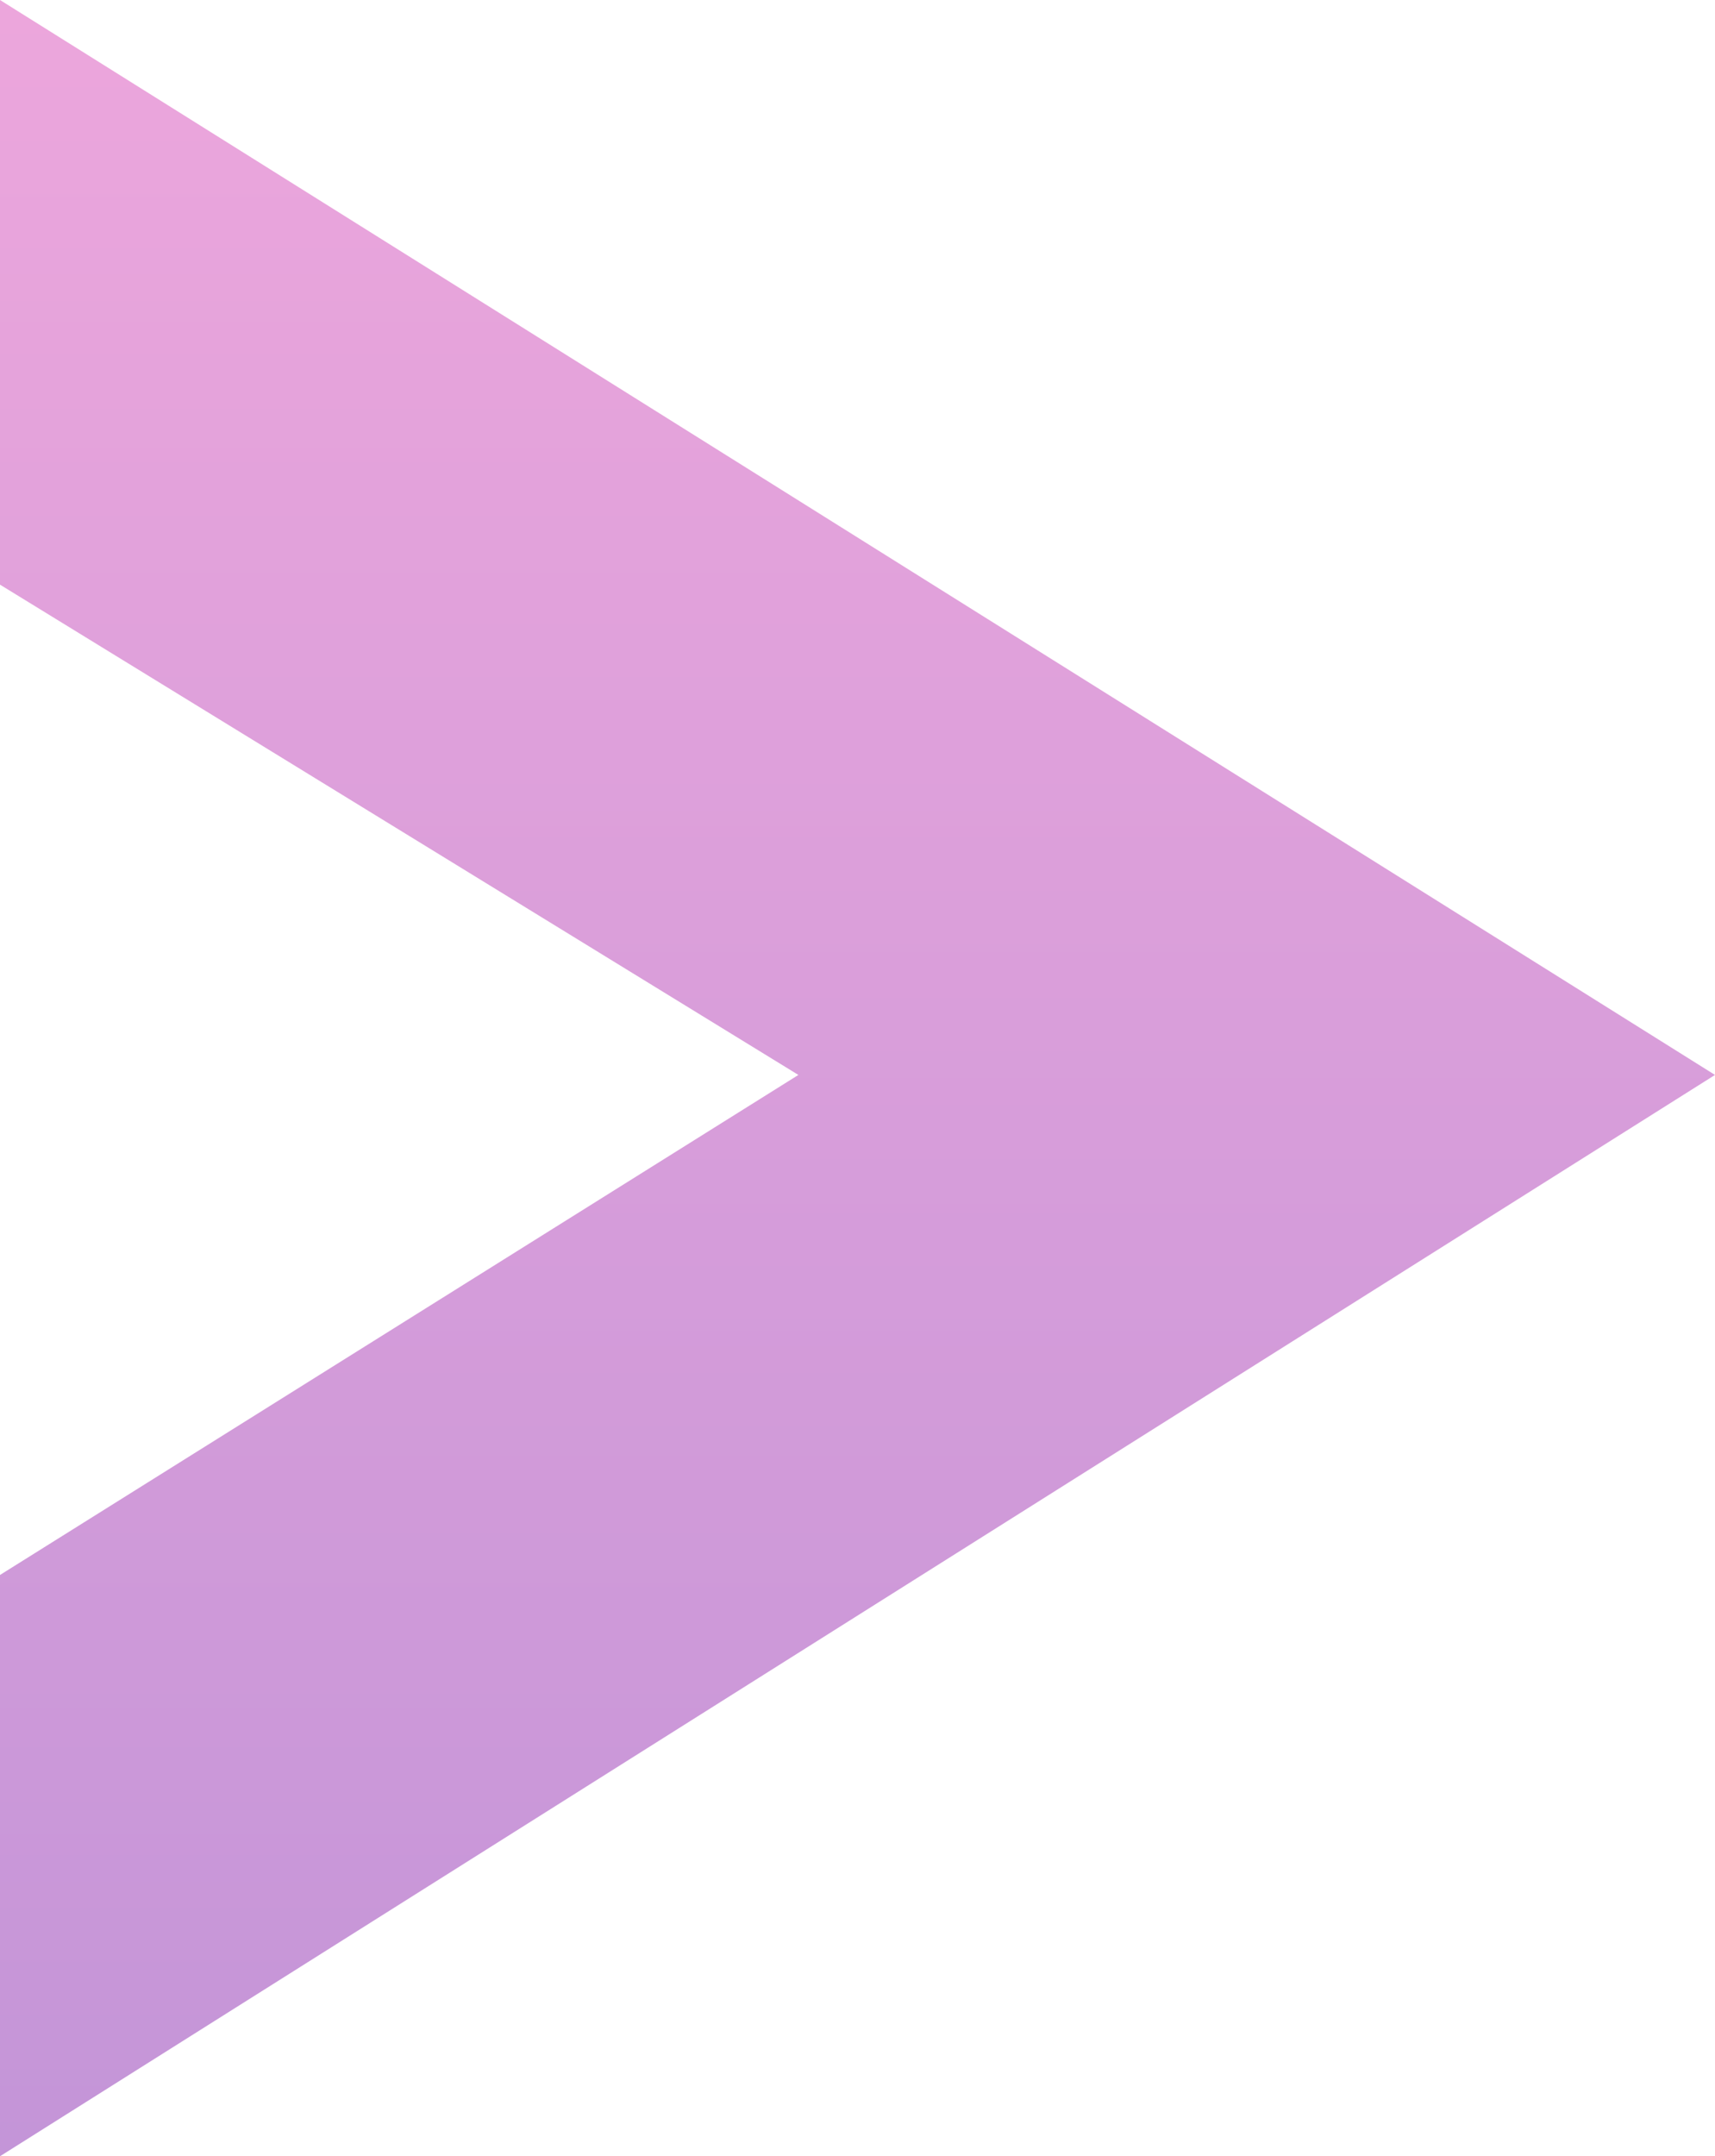
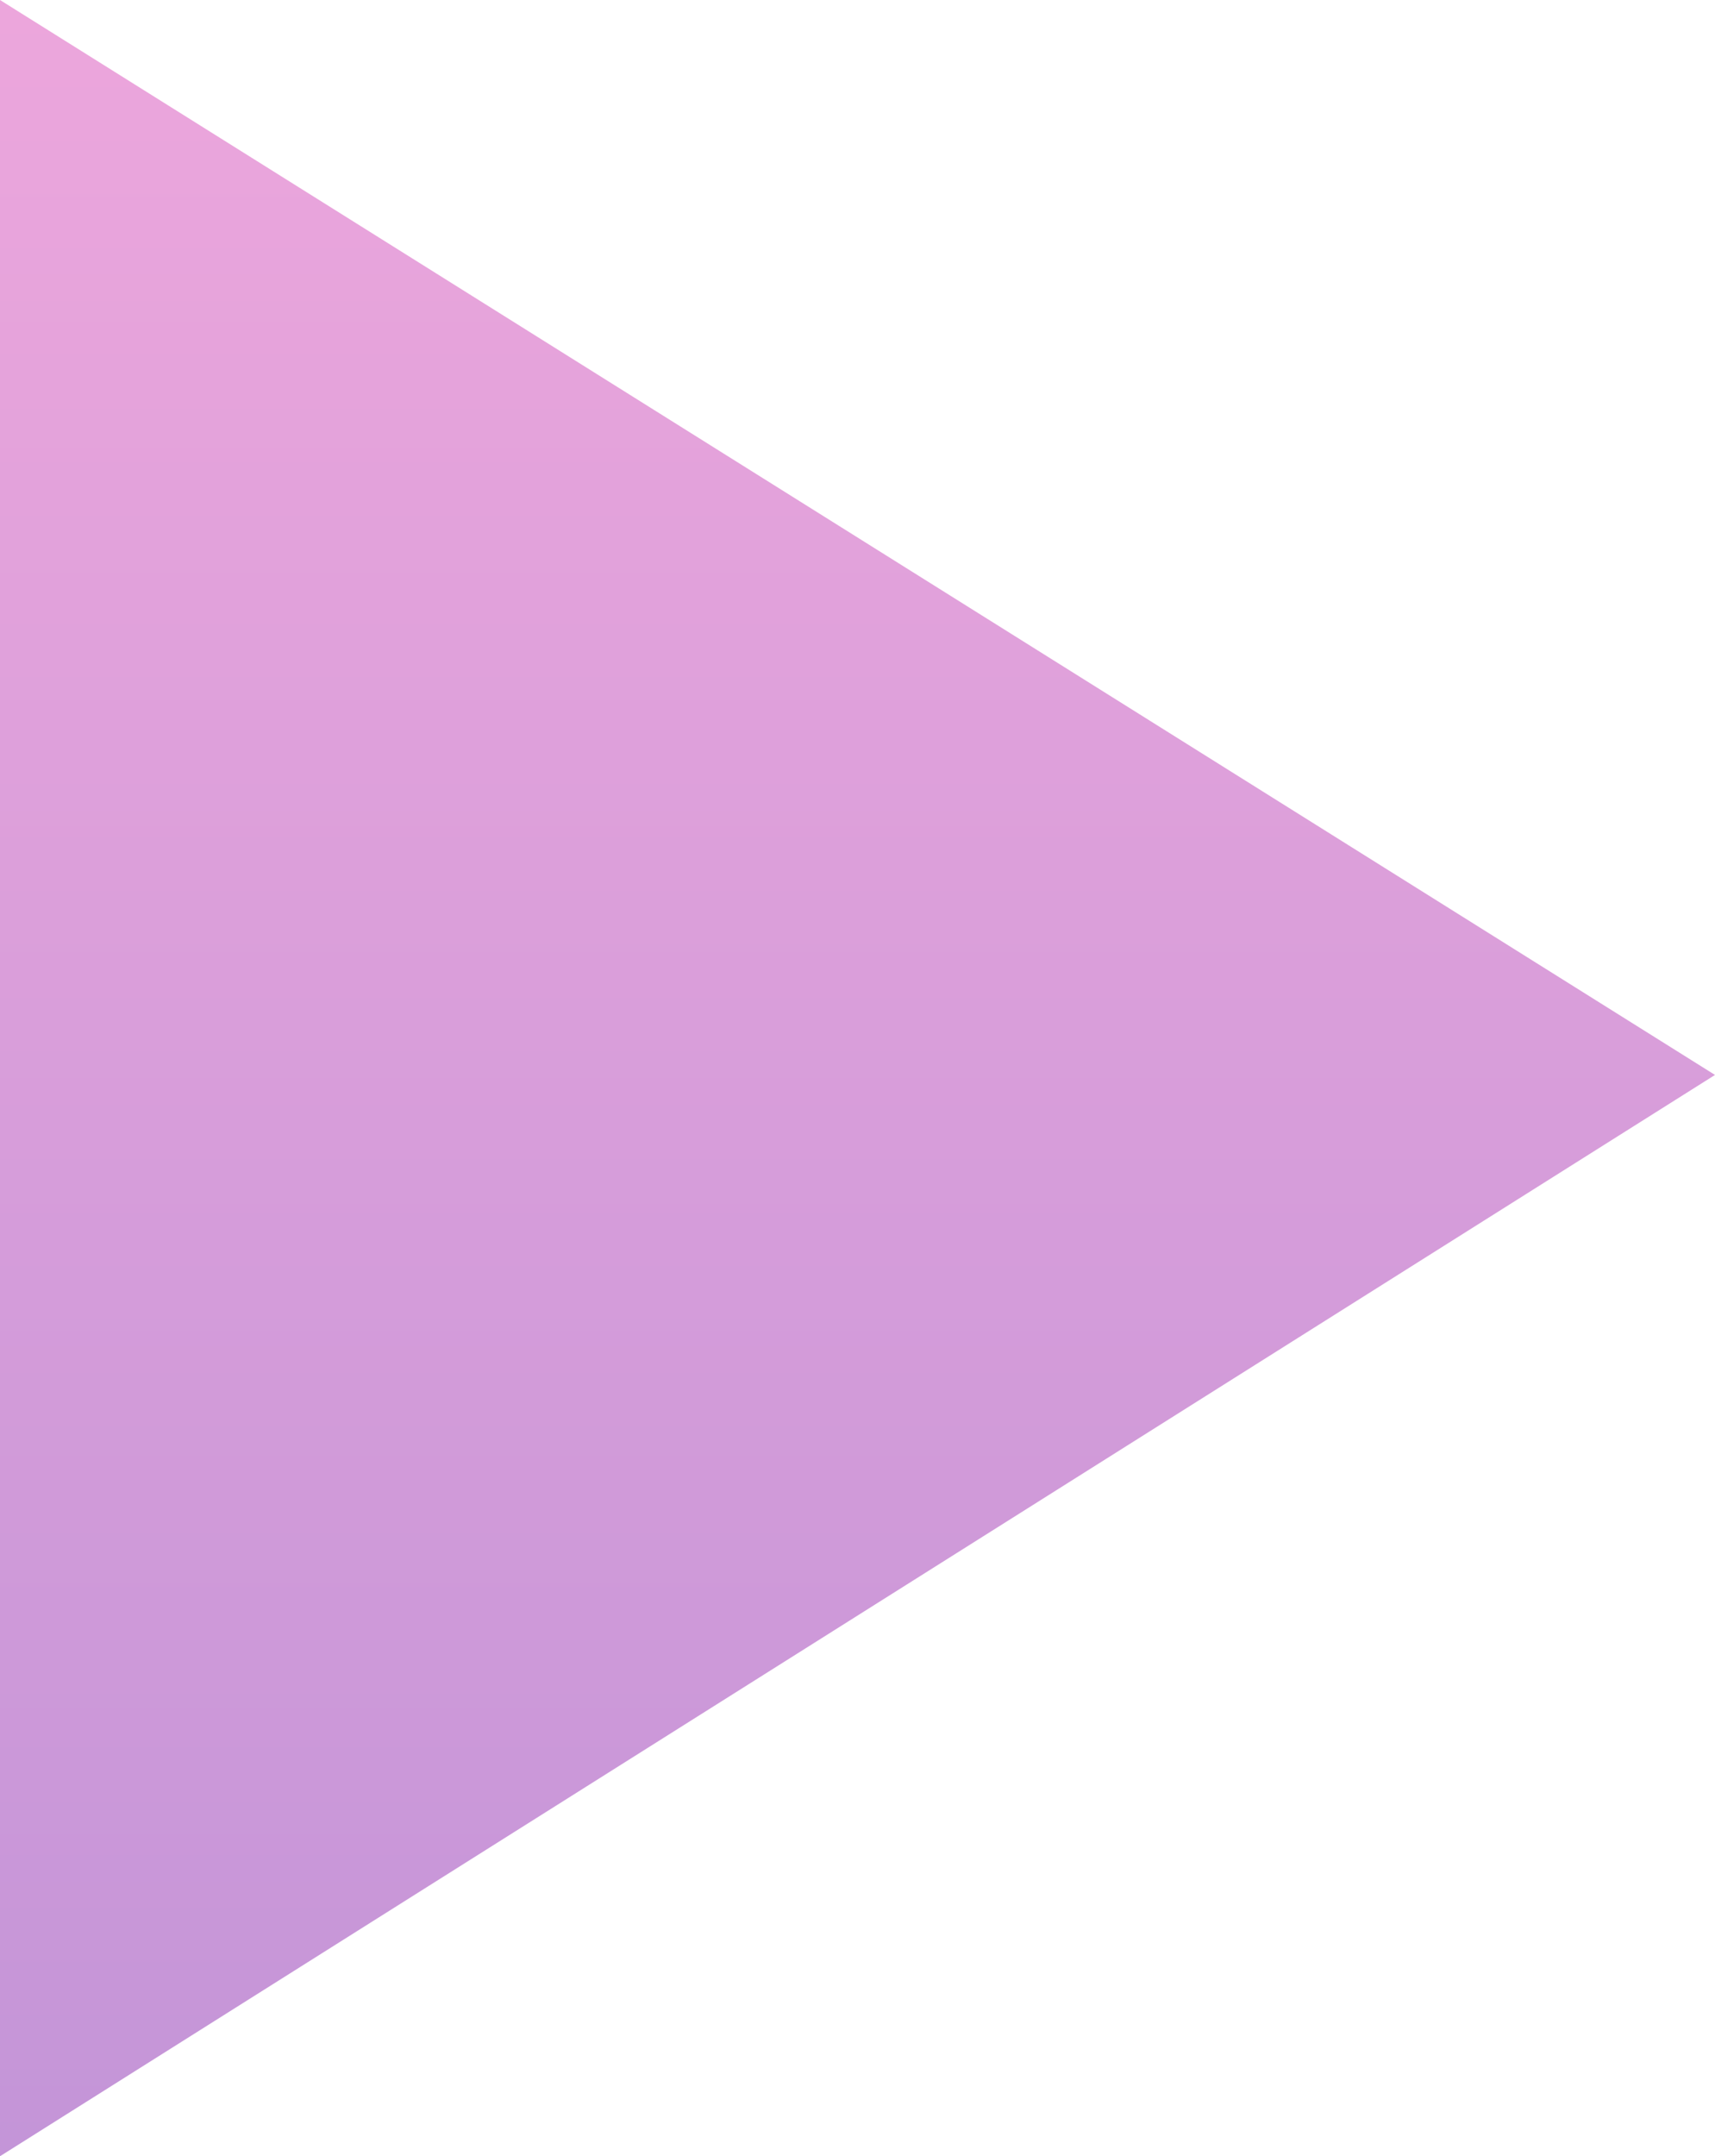
<svg xmlns="http://www.w3.org/2000/svg" width="851.058" height="1069.392" viewBox="0 0 851.058 1069.392">
  <defs>
    <linearGradient id="linear-gradient" x1="0.5" x2="0.5" y2="1" gradientUnits="objectBoundingBox">
      <stop offset="0" stop-color="#eca6dc" />
      <stop offset="1" stop-color="#c495d8" />
    </linearGradient>
  </defs>
-   <path id="Path_2" data-name="Path 2" d="M2214,961.943l851.058,533.117L2214,2031.335V1743.052l396.2-247.991L2214,1251.907Z" transform="translate(-2214 -961.943)" fill="url(#linear-gradient)" />
+   <path id="Path_2" data-name="Path 2" d="M2214,961.943l851.058,533.117L2214,2031.335V1743.052L2214,1251.907Z" transform="translate(-2214 -961.943)" fill="url(#linear-gradient)" />
</svg>